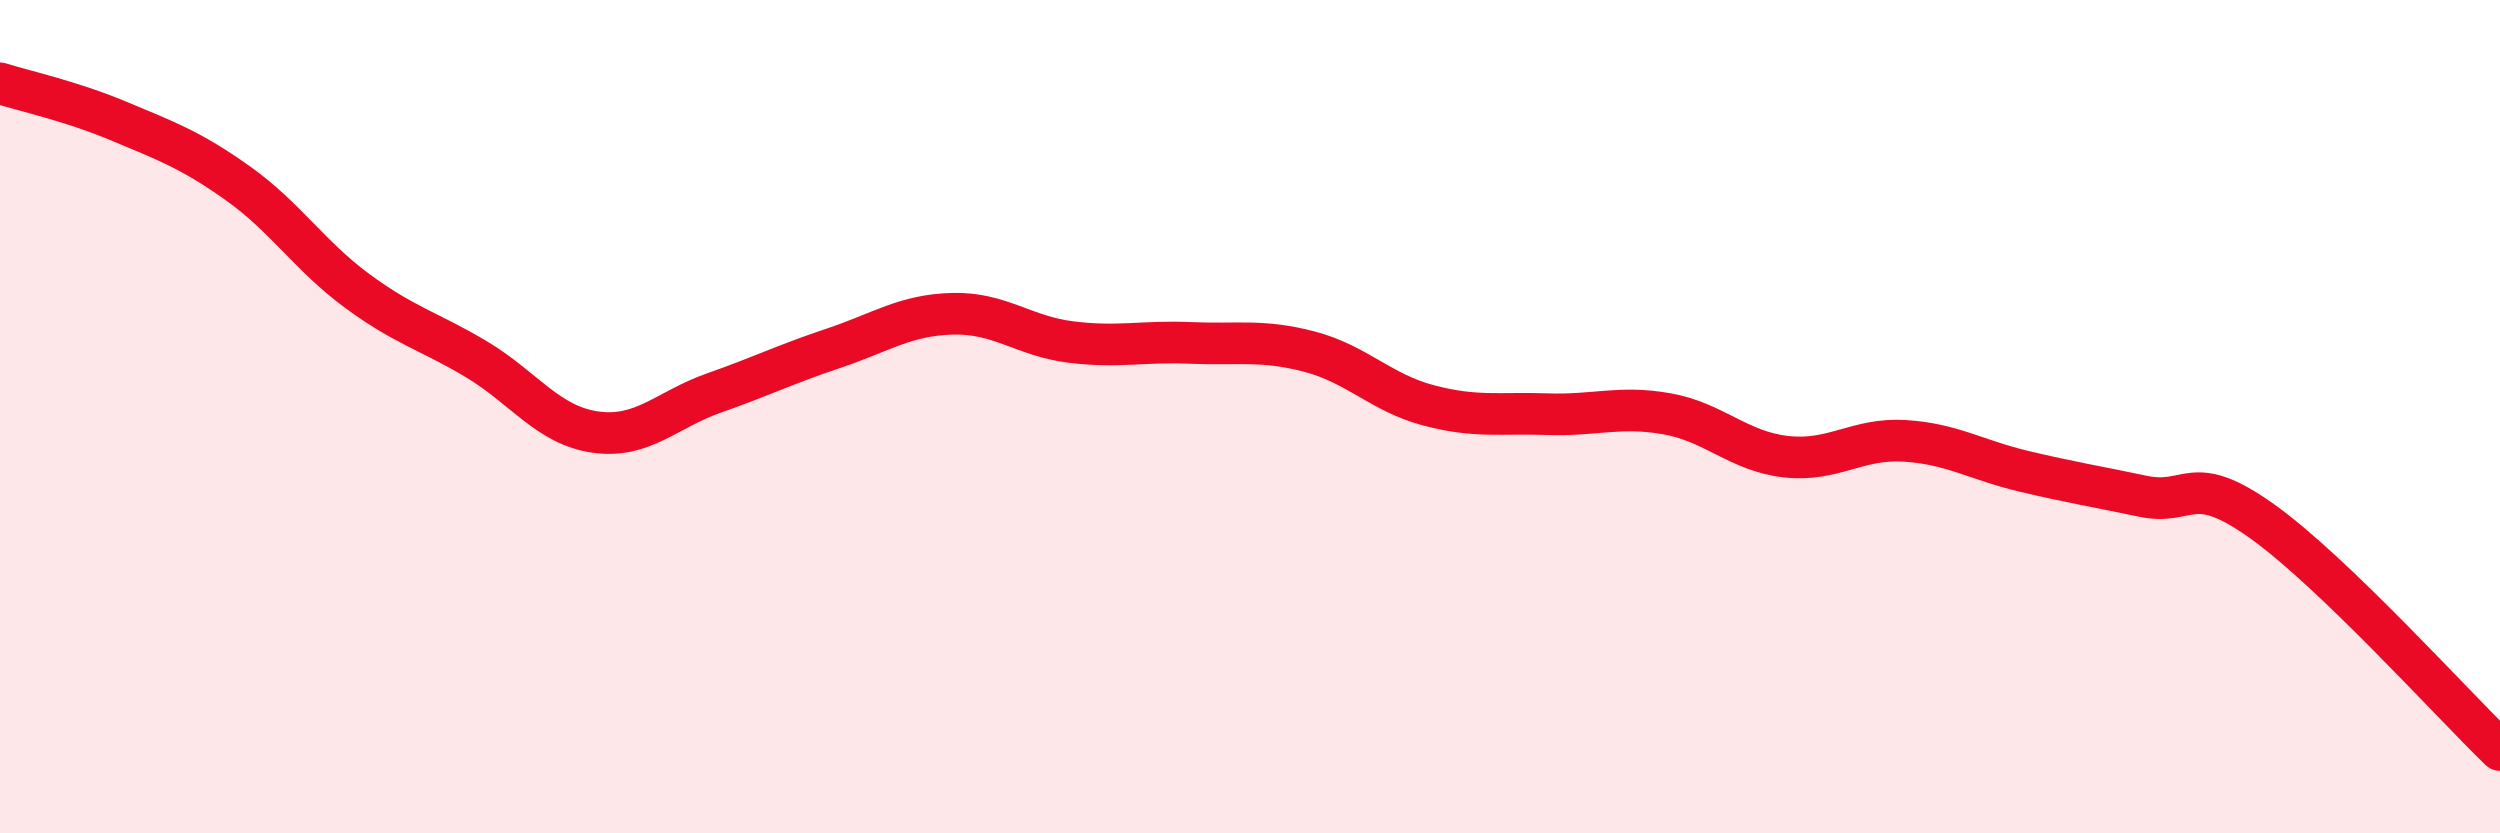
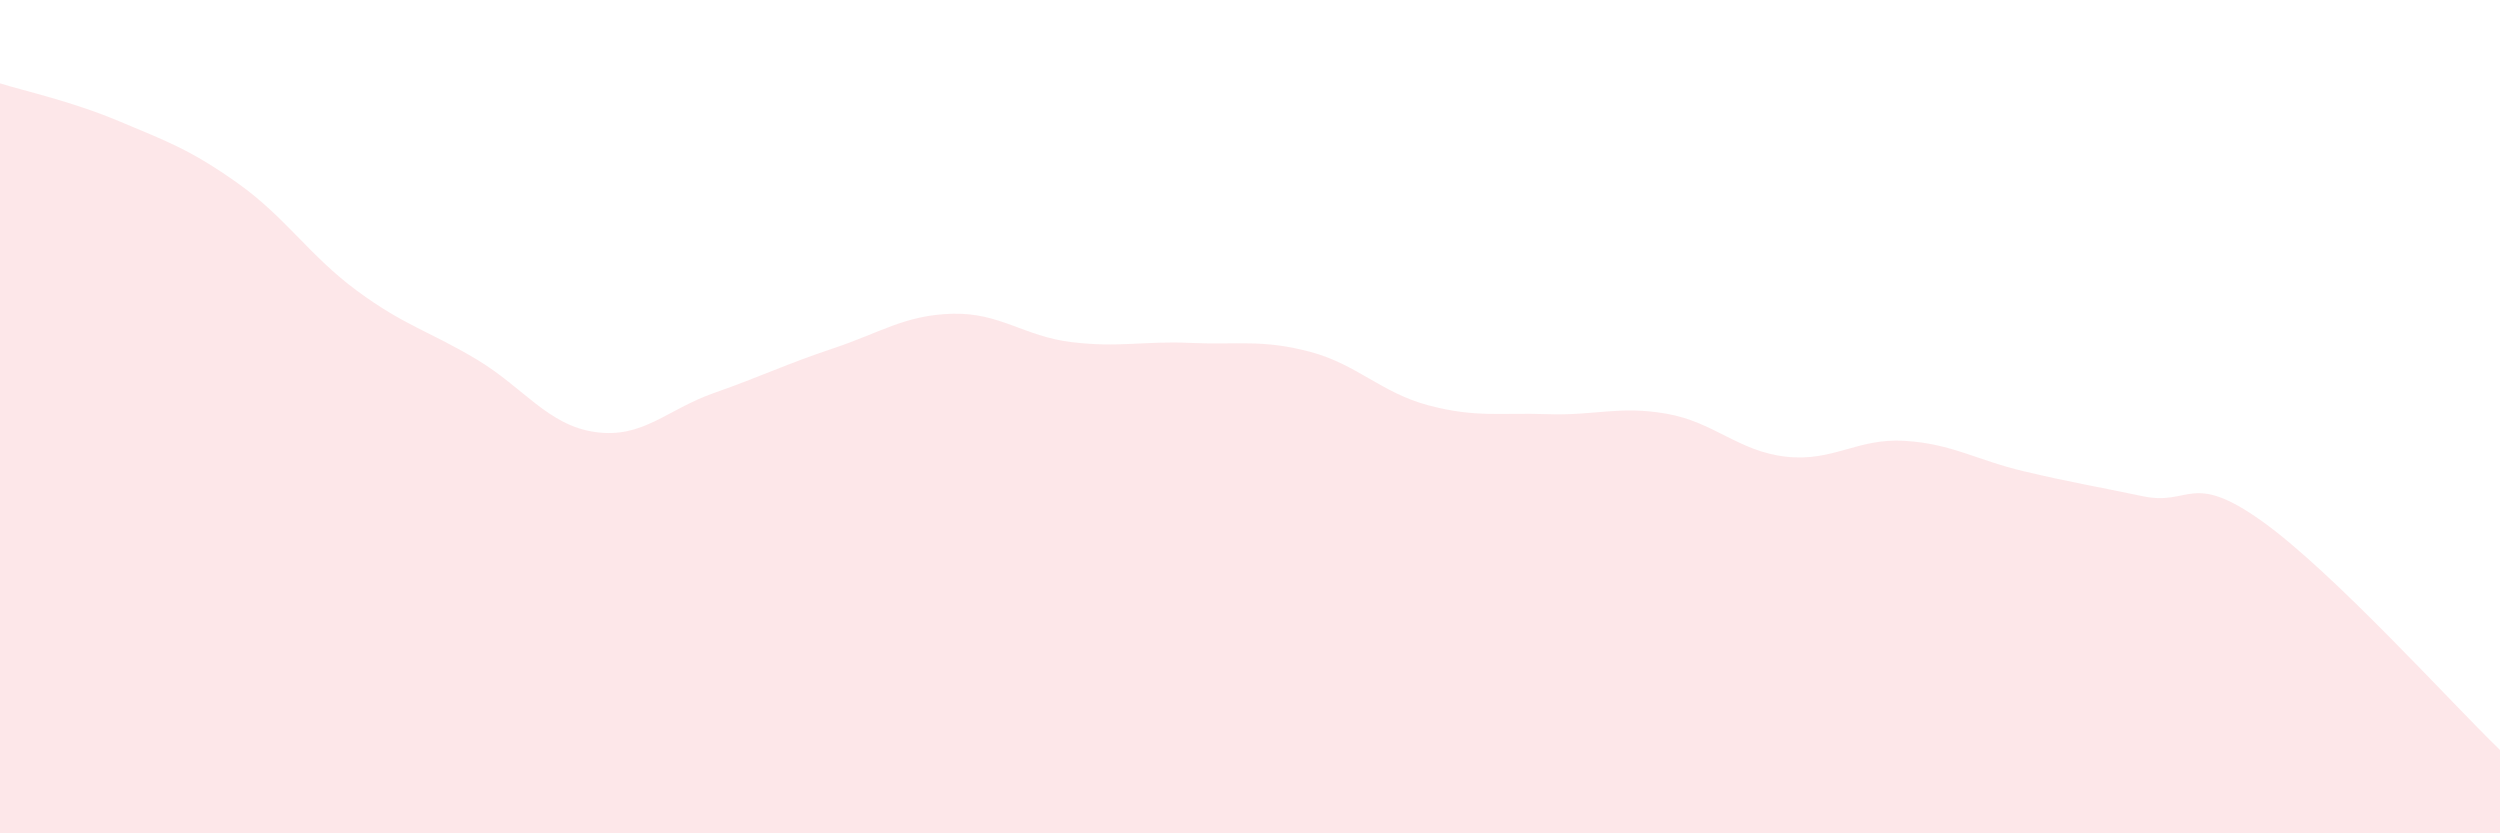
<svg xmlns="http://www.w3.org/2000/svg" width="60" height="20" viewBox="0 0 60 20">
  <path d="M 0,2 C 0.57,2.18 1.72,2.43 2.86,2.91 C 4,3.39 4.57,3.59 5.71,4.4 C 6.85,5.21 7.43,6.14 8.57,6.98 C 9.71,7.82 10.29,7.94 11.43,8.62 C 12.57,9.3 13.15,10.21 14.29,10.37 C 15.43,10.53 16,9.83 17.14,9.43 C 18.28,9.03 18.86,8.74 20,8.36 C 21.14,7.98 21.72,7.56 22.86,7.53 C 24,7.5 24.57,8.07 25.71,8.21 C 26.85,8.35 27.43,8.18 28.57,8.23 C 29.71,8.28 30.29,8.14 31.43,8.44 C 32.57,8.74 33.15,9.43 34.29,9.73 C 35.43,10.03 36,9.9 37.14,9.94 C 38.28,9.98 38.86,9.73 40,9.93 C 41.14,10.13 41.72,10.83 42.86,10.96 C 44,11.09 44.57,10.51 45.71,10.58 C 46.85,10.65 47.43,11.04 48.57,11.31 C 49.71,11.58 50.29,11.67 51.43,11.91 C 52.57,12.15 52.58,11.29 54.29,12.51 C 56,13.73 58.86,16.9 60,18L60 20L0 20Z" fill="#EB0A25" opacity="0.1" stroke-linecap="round" stroke-linejoin="round" />
-   <path d="M 0,2 C 0.57,2.18 1.72,2.43 2.86,2.91 C 4,3.39 4.57,3.59 5.71,4.4 C 6.85,5.21 7.43,6.14 8.57,6.98 C 9.71,7.82 10.29,7.94 11.43,8.62 C 12.57,9.3 13.15,10.21 14.29,10.37 C 15.43,10.53 16,9.83 17.14,9.43 C 18.28,9.03 18.86,8.74 20,8.36 C 21.14,7.98 21.72,7.56 22.86,7.53 C 24,7.5 24.57,8.07 25.71,8.21 C 26.85,8.35 27.43,8.18 28.57,8.23 C 29.71,8.28 30.29,8.14 31.43,8.44 C 32.57,8.74 33.15,9.43 34.29,9.73 C 35.43,10.03 36,9.9 37.14,9.94 C 38.28,9.98 38.86,9.73 40,9.93 C 41.14,10.13 41.72,10.83 42.86,10.96 C 44,11.09 44.57,10.51 45.71,10.58 C 46.85,10.65 47.43,11.04 48.57,11.31 C 49.71,11.58 50.29,11.67 51.43,11.91 C 52.57,12.15 52.58,11.29 54.29,12.51 C 56,13.73 58.86,16.9 60,18" stroke="#EB0A25" stroke-width="1" fill="none" stroke-linecap="round" stroke-linejoin="round" />
</svg>